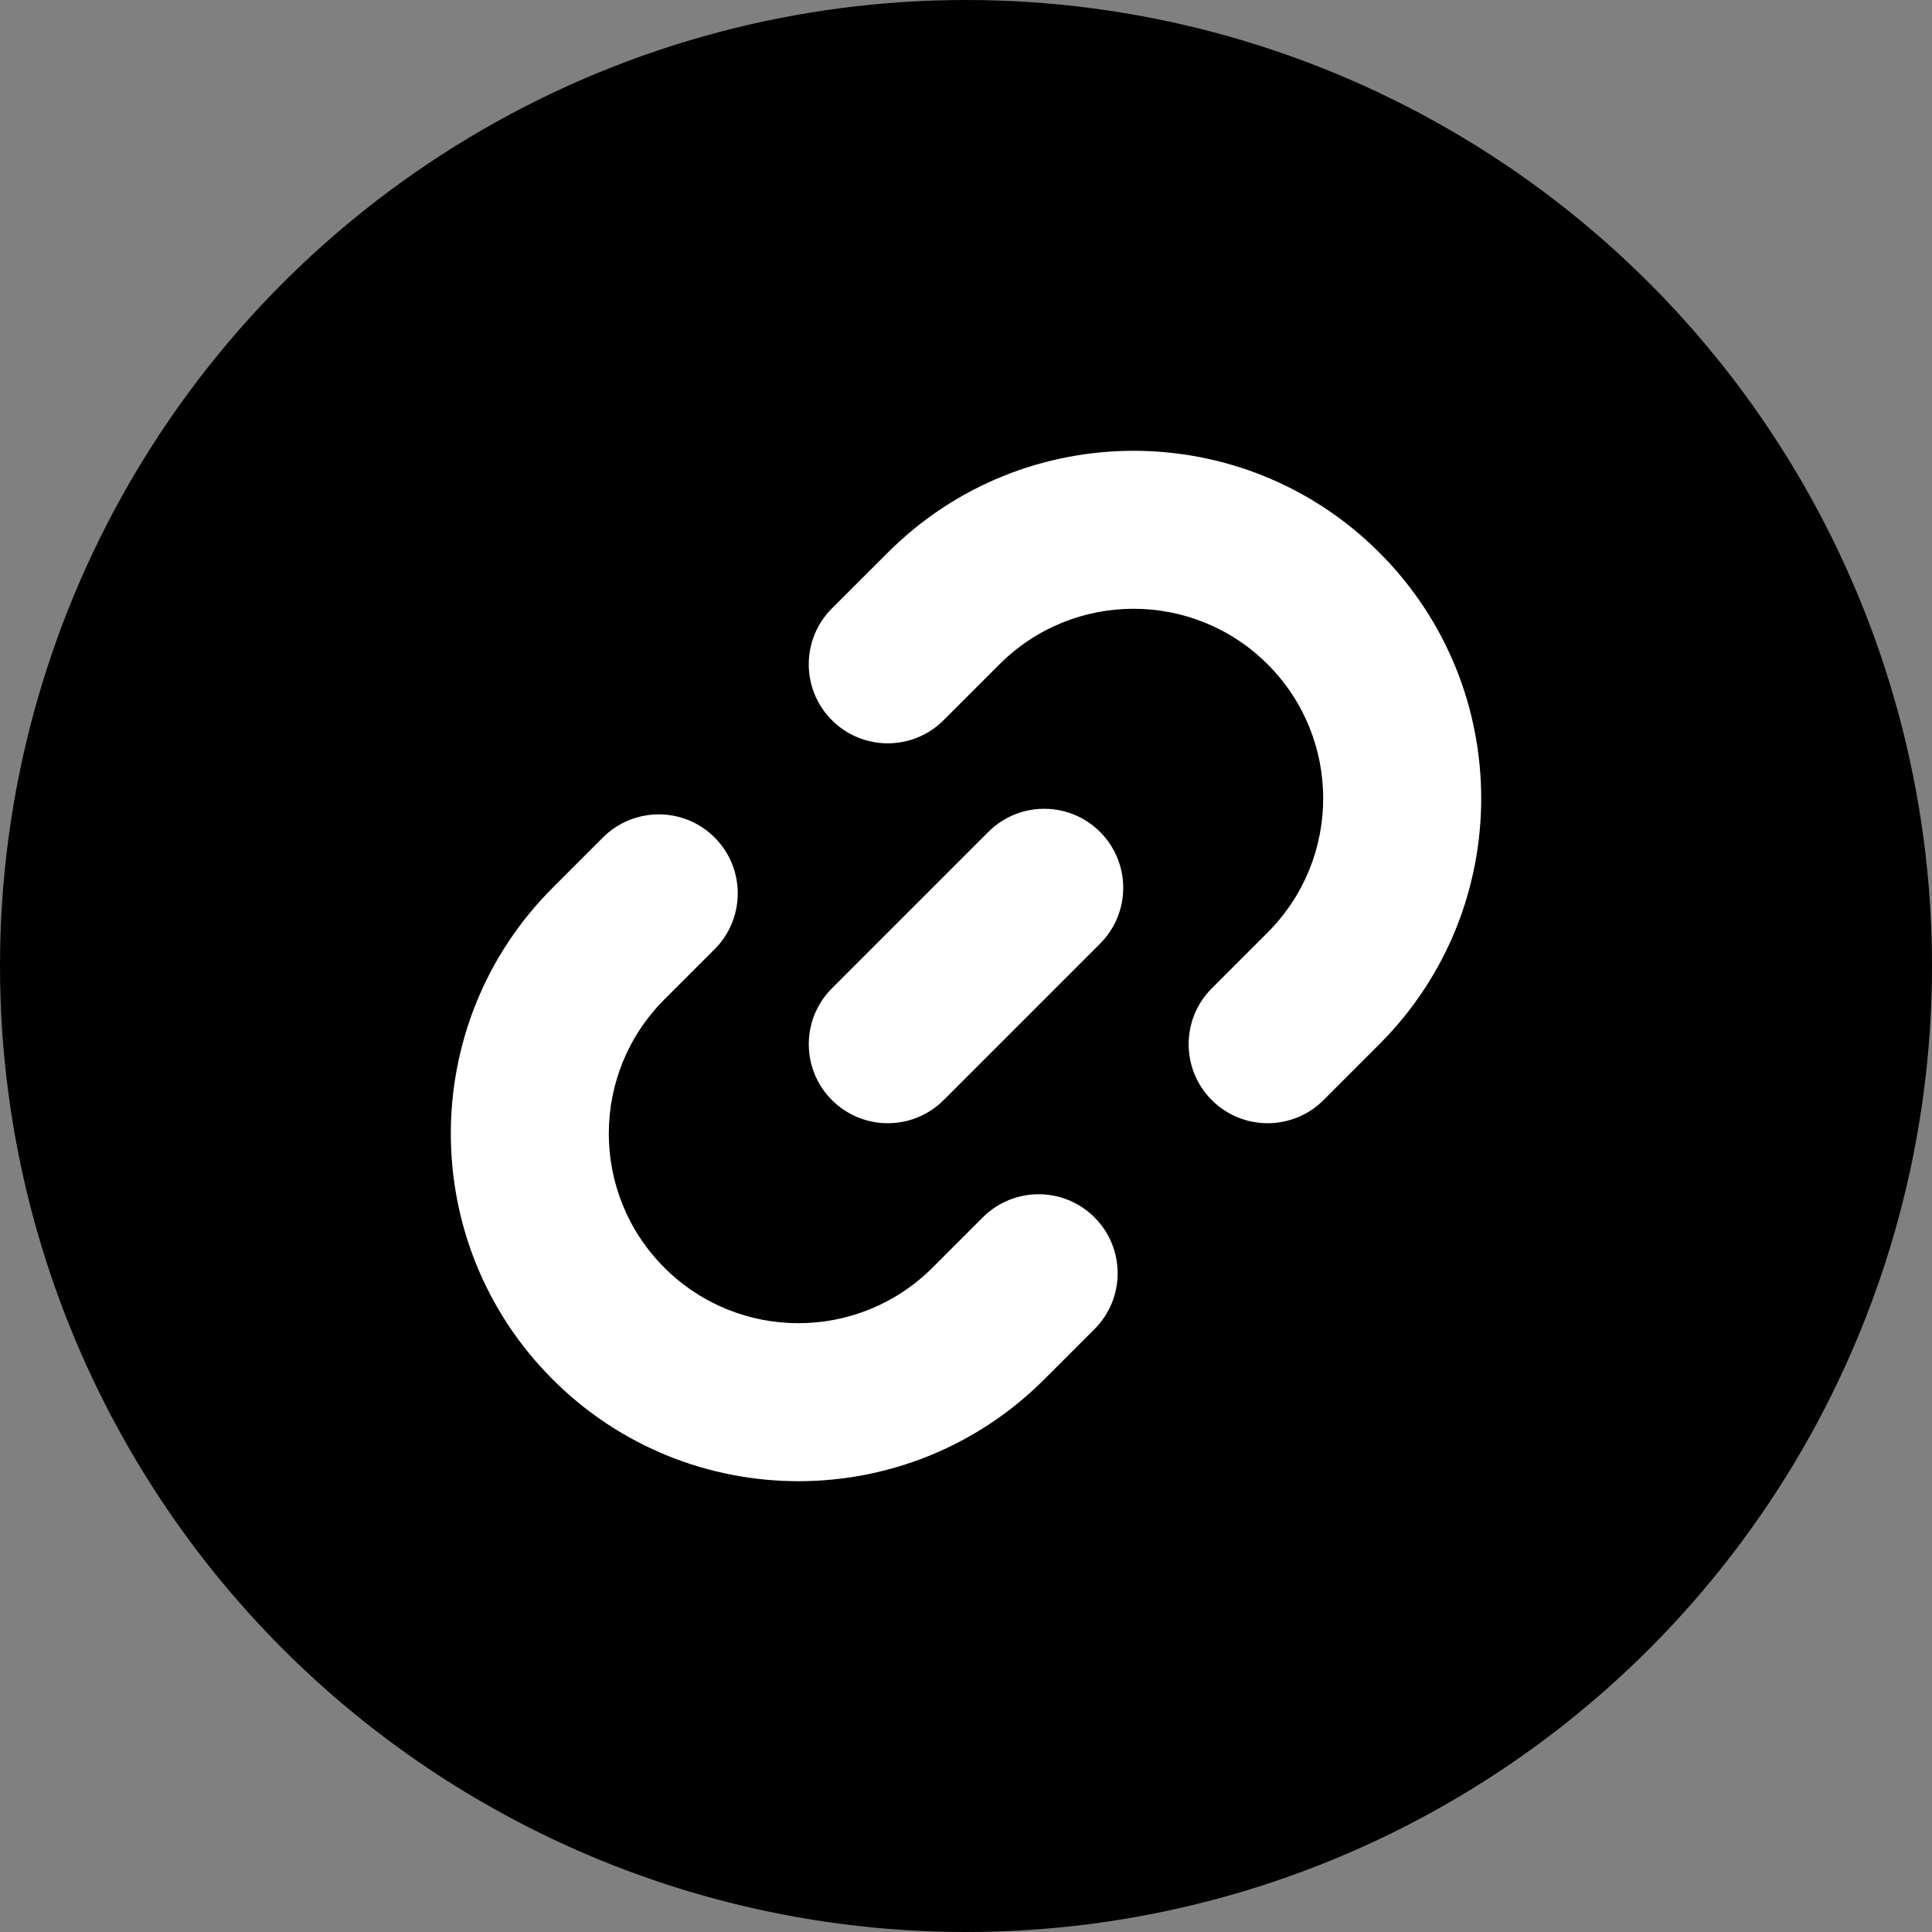
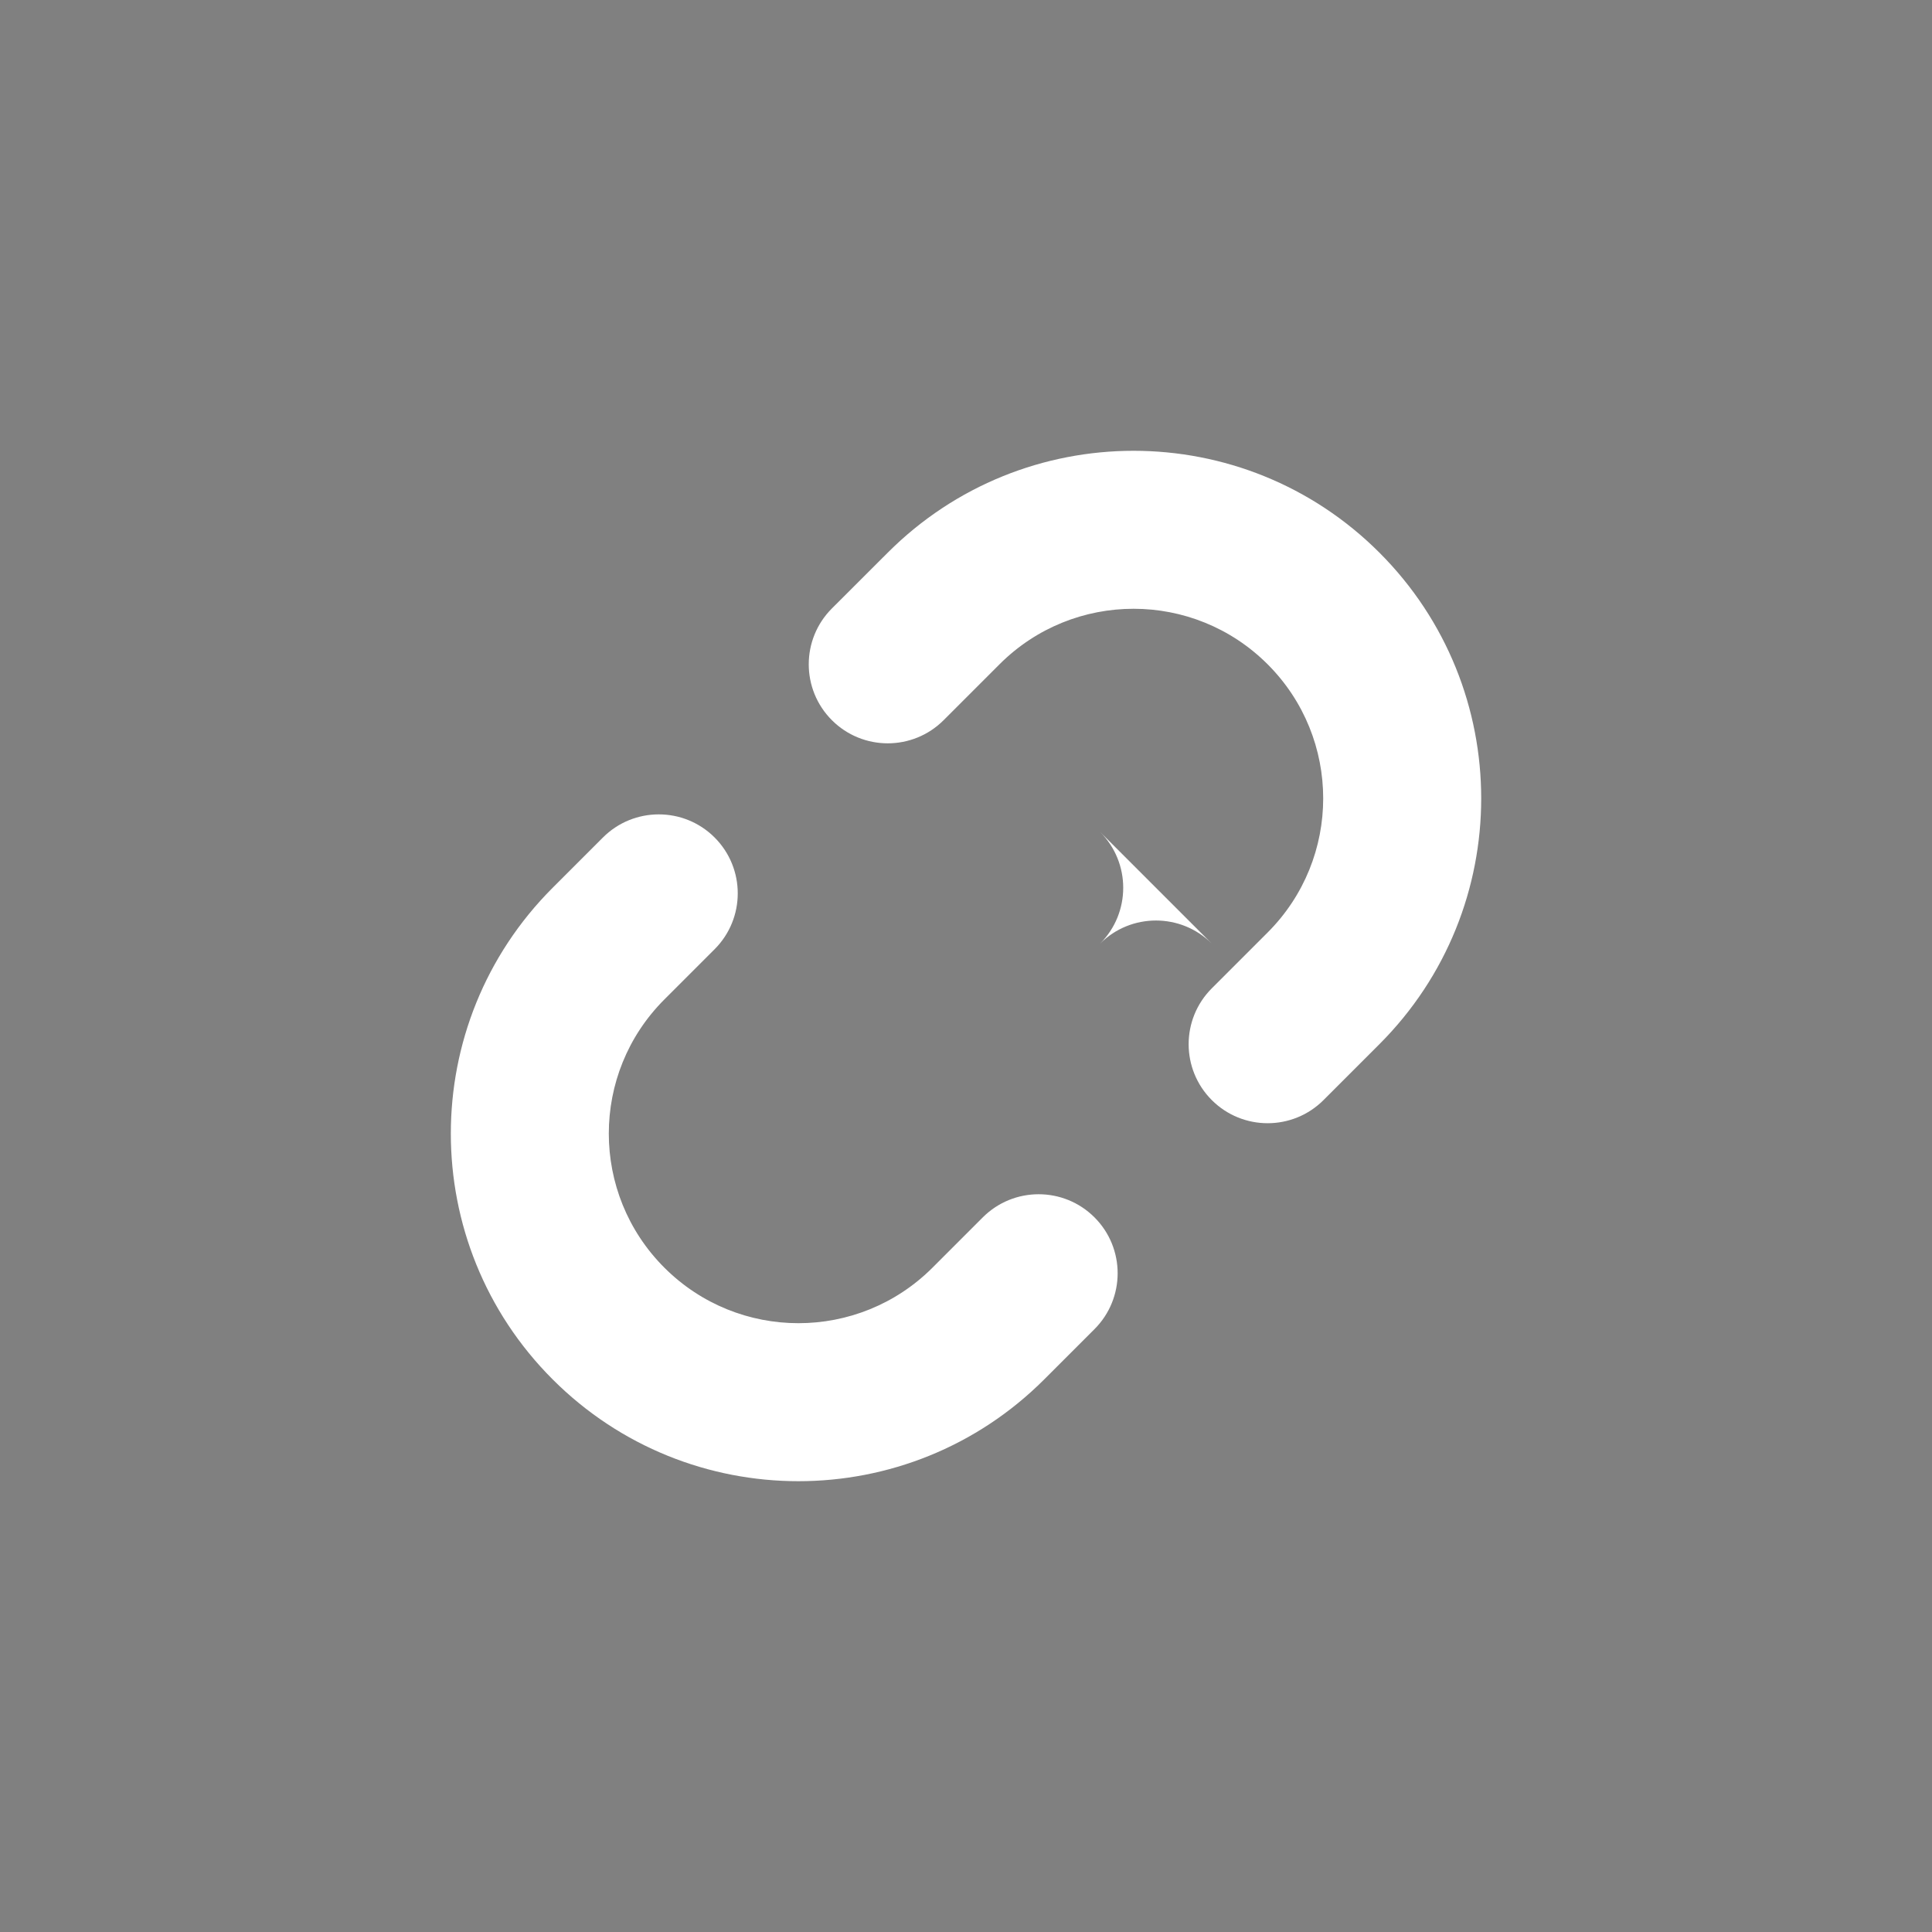
<svg xmlns="http://www.w3.org/2000/svg" fill="none" height="60" viewBox="0 0 60 60" width="60">
  <rect x="0" y="0" width="60" height="60" fill="#808080" stroke="none" />
-   <circle cx="30" cy="30" fill="#000" r="30" />
-   <path clip-rule="evenodd" d="m27.571 17.162c4.216-4.216 11.051-4.216 15.267 0 4.216 4.216 4.216 11.051 0 15.267l-1.735 1.735c-.958.958-2.512.958-3.47 0-.958-.958-.958-2.512 0-3.47l1.735-1.735c2.3-2.3 2.3-6.028 0-8.328-2.3-2.3-6.028-2.3-8.328 0l-1.735 1.735c-.958.958-2.512.958-3.47 0-.958-.958-.958-2.512 0-3.47zm6.593 8.674c.958.958.958 2.512 0 3.47l-4.858 4.858c-.958.958-2.512.958-3.47 0-.958-.958-.958-2.512 0-3.47l4.858-4.858c.958-.958 2.512-.958 3.47 0zm-11.971.173c.958.958.958 2.512 0 3.47l-1.561 1.561c-2.3 2.3-2.3 6.028 0 8.328 2.3 2.3 6.028 2.3 8.328 0l1.561-1.561c.958-.958 2.512-.958 3.47 0 .958.958.958 2.512 0 3.47l-1.561 1.561c-4.216 4.216-11.051 4.216-15.267 0-4.216-4.216-4.216-11.051 0-15.267l1.561-1.561c.958-.958 2.512-.958 3.47 0z" fill="#fff" fill-rule="evenodd" />
+   <path clip-rule="evenodd" d="m27.571 17.162c4.216-4.216 11.051-4.216 15.267 0 4.216 4.216 4.216 11.051 0 15.267l-1.735 1.735c-.958.958-2.512.958-3.47 0-.958-.958-.958-2.512 0-3.47l1.735-1.735c2.3-2.3 2.3-6.028 0-8.328-2.3-2.3-6.028-2.3-8.328 0l-1.735 1.735c-.958.958-2.512.958-3.47 0-.958-.958-.958-2.512 0-3.47zm6.593 8.674c.958.958.958 2.512 0 3.47l-4.858 4.858l4.858-4.858c.958-.958 2.512-.958 3.47 0zm-11.971.173c.958.958.958 2.512 0 3.47l-1.561 1.561c-2.3 2.3-2.3 6.028 0 8.328 2.3 2.3 6.028 2.3 8.328 0l1.561-1.561c.958-.958 2.512-.958 3.47 0 .958.958.958 2.512 0 3.47l-1.561 1.561c-4.216 4.216-11.051 4.216-15.267 0-4.216-4.216-4.216-11.051 0-15.267l1.561-1.561c.958-.958 2.512-.958 3.47 0z" fill="#fff" fill-rule="evenodd" />
</svg>